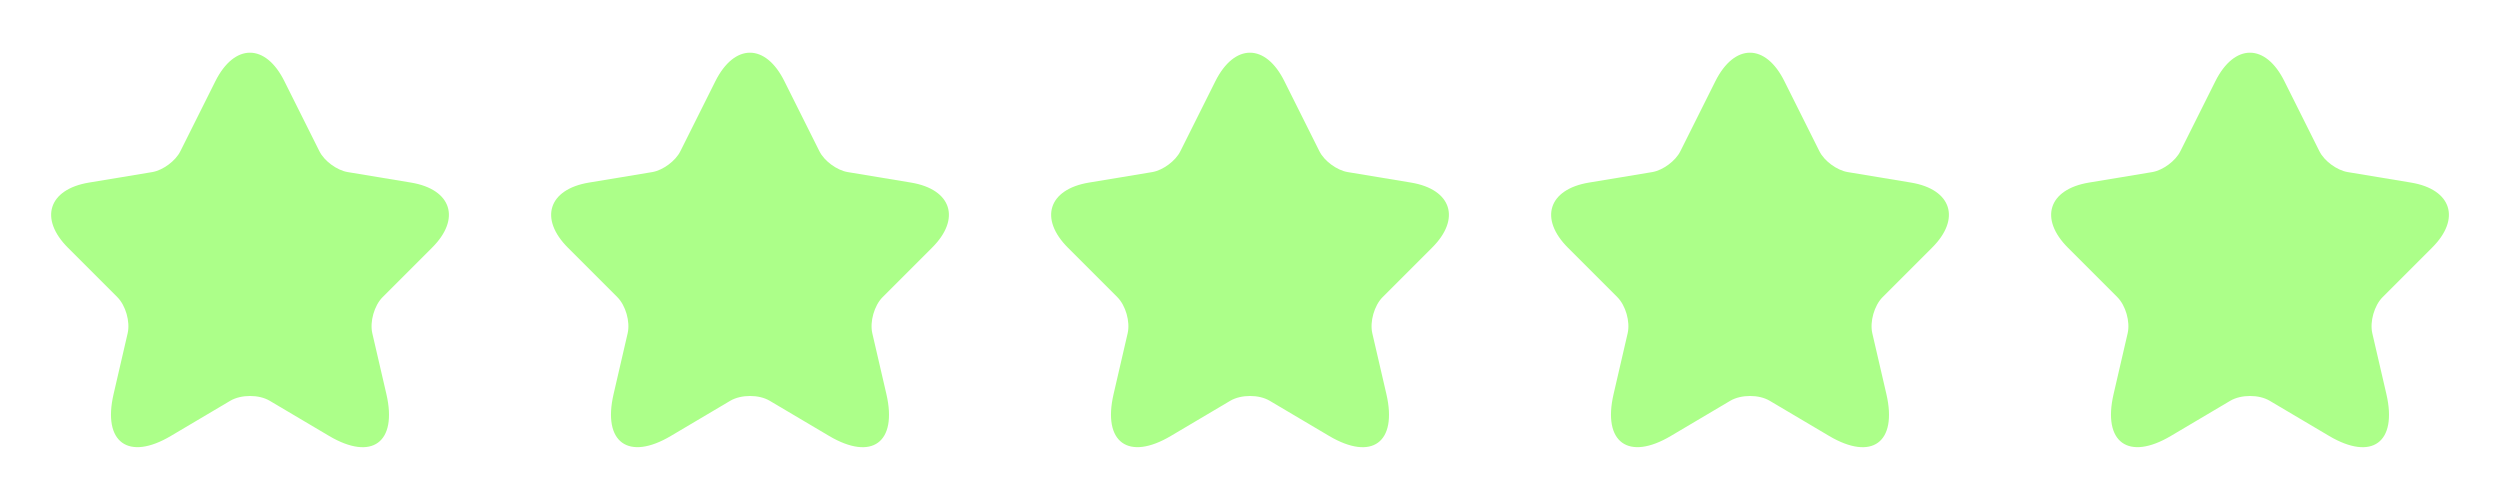
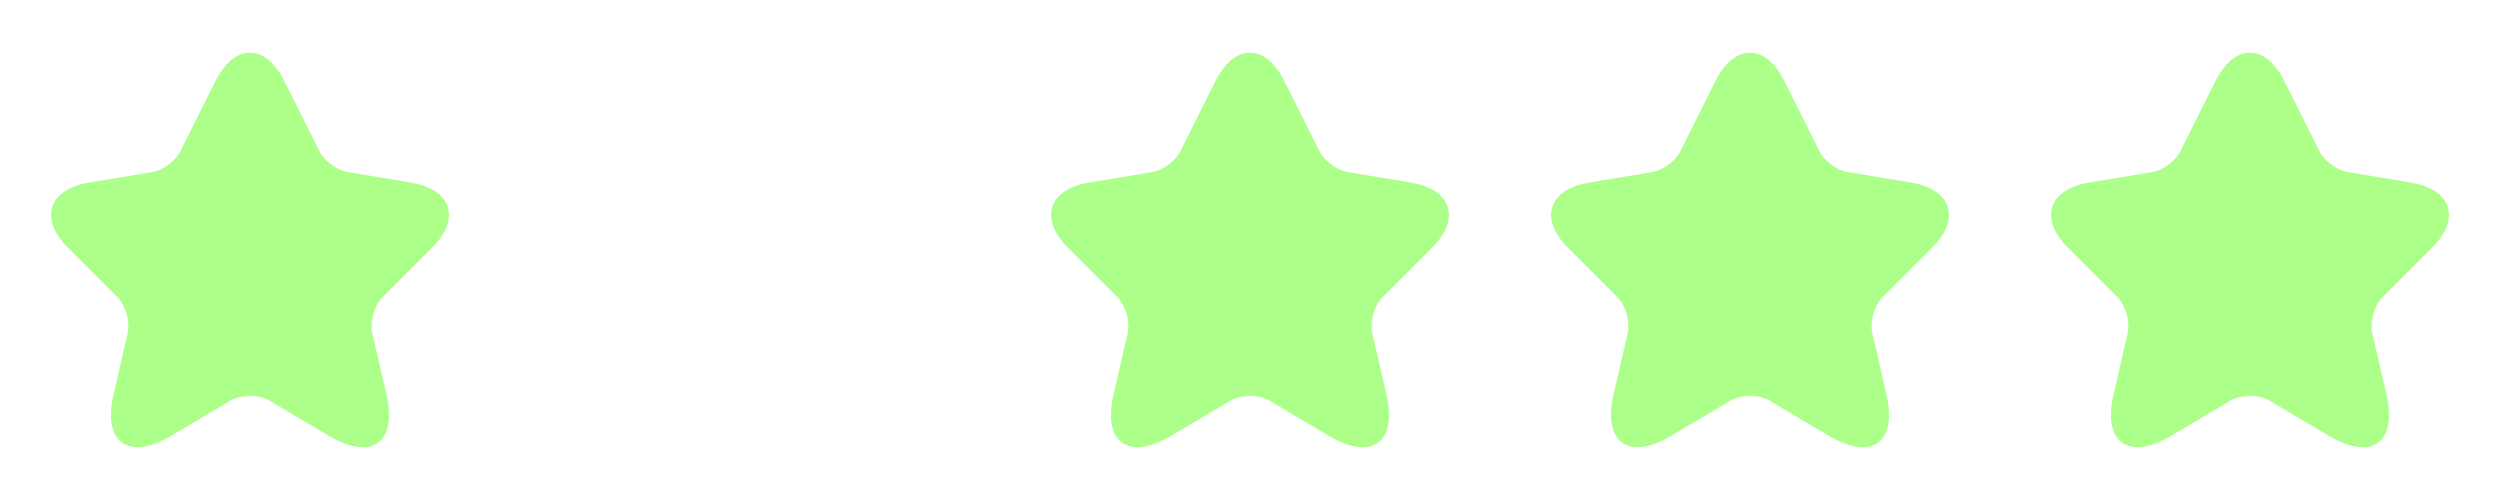
<svg xmlns="http://www.w3.org/2000/svg" width="110" height="22" viewBox="0 0 110 22" fill="none">
  <path d="M12.513 3.572L14.053 6.652C14.263 7.081 14.823 7.492 15.295 7.571L18.087 8.034C19.872 8.332 20.292 9.627 19.005 10.904L16.835 13.074C16.468 13.442 16.267 14.15 16.38 14.658L17.002 17.344C17.492 19.471 16.363 20.293 14.482 19.182L11.865 17.633C11.393 17.353 10.614 17.353 10.133 17.633L7.517 19.182C5.644 20.293 4.507 19.462 4.997 17.344L5.618 14.658C5.732 14.15 5.53 13.442 5.163 13.074L2.993 10.904C1.715 9.627 2.127 8.332 3.912 8.034L6.703 7.571C7.167 7.492 7.727 7.081 7.937 6.652L9.477 3.572C10.317 1.901 11.682 1.901 12.513 3.572Z" fill="#ACFF89" />
-   <path d="M34.513 3.572L36.053 6.652C36.263 7.081 36.823 7.492 37.295 7.571L40.087 8.034C41.872 8.332 42.292 9.627 41.005 10.904L38.835 13.074C38.468 13.442 38.267 14.15 38.38 14.658L39.002 17.344C39.492 19.471 38.363 20.293 36.482 19.182L33.865 17.633C33.393 17.353 32.614 17.353 32.133 17.633L29.517 19.182C27.644 20.293 26.507 19.462 26.997 17.344L27.618 14.658C27.732 14.15 27.53 13.442 27.163 13.074L24.993 10.904C23.715 9.627 24.127 8.332 25.912 8.034L28.703 7.571C29.167 7.492 29.727 7.081 29.937 6.652L31.477 3.572C32.317 1.901 33.682 1.901 34.513 3.572Z" fill="#ACFF89" />
  <path d="M56.513 3.572L58.053 6.652C58.263 7.081 58.823 7.492 59.295 7.571L62.087 8.034C63.872 8.332 64.292 9.627 63.005 10.904L60.835 13.074C60.468 13.442 60.267 14.15 60.38 14.658L61.002 17.344C61.492 19.471 60.363 20.293 58.482 19.182L55.865 17.633C55.393 17.353 54.614 17.353 54.133 17.633L51.517 19.182C49.644 20.293 48.507 19.462 48.997 17.344L49.618 14.658C49.732 14.15 49.53 13.442 49.163 13.074L46.993 10.904C45.715 9.627 46.127 8.332 47.912 8.034L50.703 7.571C51.167 7.492 51.727 7.081 51.937 6.652L53.477 3.572C54.317 1.901 55.682 1.901 56.513 3.572Z" fill="#ACFF89" />
  <path d="M78.513 3.572L80.053 6.652C80.263 7.081 80.823 7.492 81.295 7.571L84.087 8.034C85.872 8.332 86.292 9.627 85.005 10.904L82.835 13.074C82.468 13.442 82.267 14.15 82.38 14.658L83.002 17.344C83.492 19.471 82.363 20.293 80.482 19.182L77.865 17.633C77.393 17.353 76.614 17.353 76.133 17.633L73.517 19.182C71.644 20.293 70.507 19.462 70.997 17.344L71.618 14.658C71.732 14.15 71.53 13.442 71.163 13.074L68.993 10.904C67.715 9.627 68.127 8.332 69.912 8.034L72.703 7.571C73.167 7.492 73.727 7.081 73.937 6.652L75.477 3.572C76.317 1.901 77.682 1.901 78.513 3.572Z" fill="#ACFF89" />
  <path d="M100.513 3.572L102.053 6.652C102.263 7.081 102.823 7.492 103.295 7.571L106.087 8.034C107.872 8.332 108.292 9.627 107.005 10.904L104.835 13.074C104.468 13.442 104.267 14.15 104.38 14.658L105.002 17.344C105.492 19.471 104.363 20.293 102.482 19.182L99.865 17.633C99.393 17.353 98.614 17.353 98.133 17.633L95.517 19.182C93.644 20.293 92.507 19.462 92.997 17.344L93.618 14.658C93.732 14.15 93.53 13.442 93.163 13.074L90.993 10.904C89.715 9.627 90.127 8.332 91.912 8.034L94.703 7.571C95.167 7.492 95.727 7.081 95.937 6.652L97.477 3.572C98.317 1.901 99.682 1.901 100.513 3.572Z" fill="#ACFF89" />
</svg>